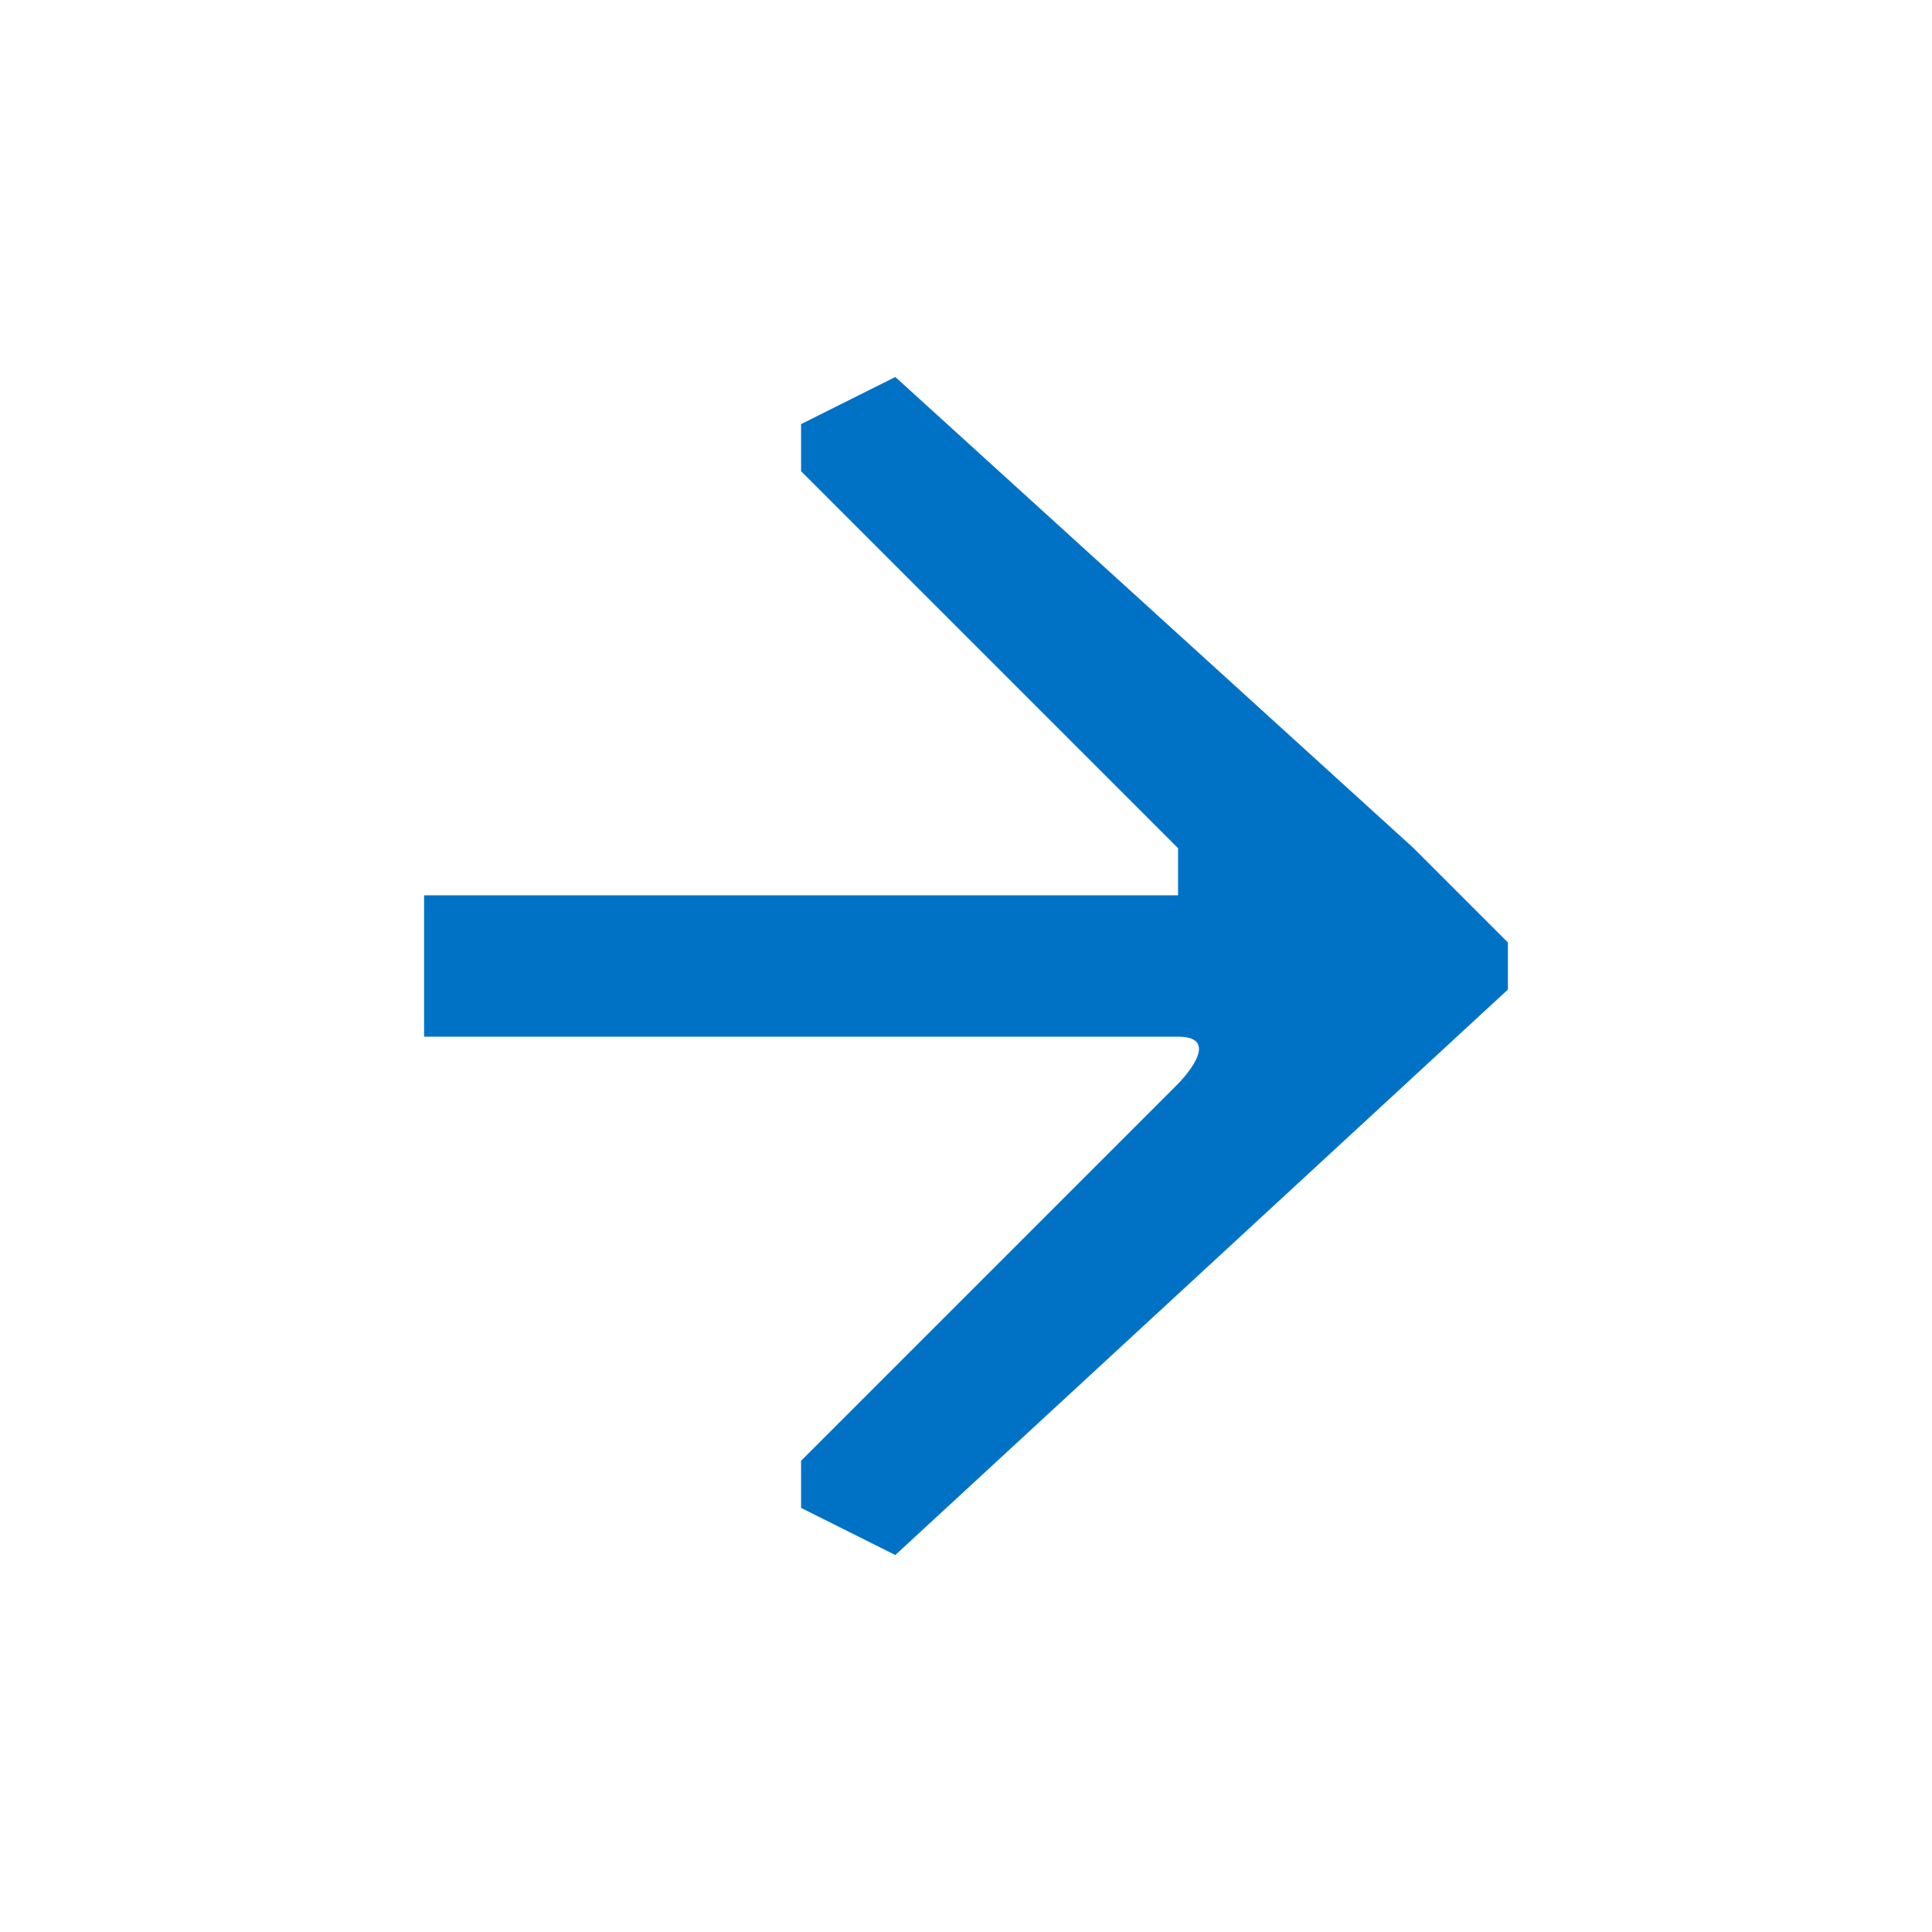
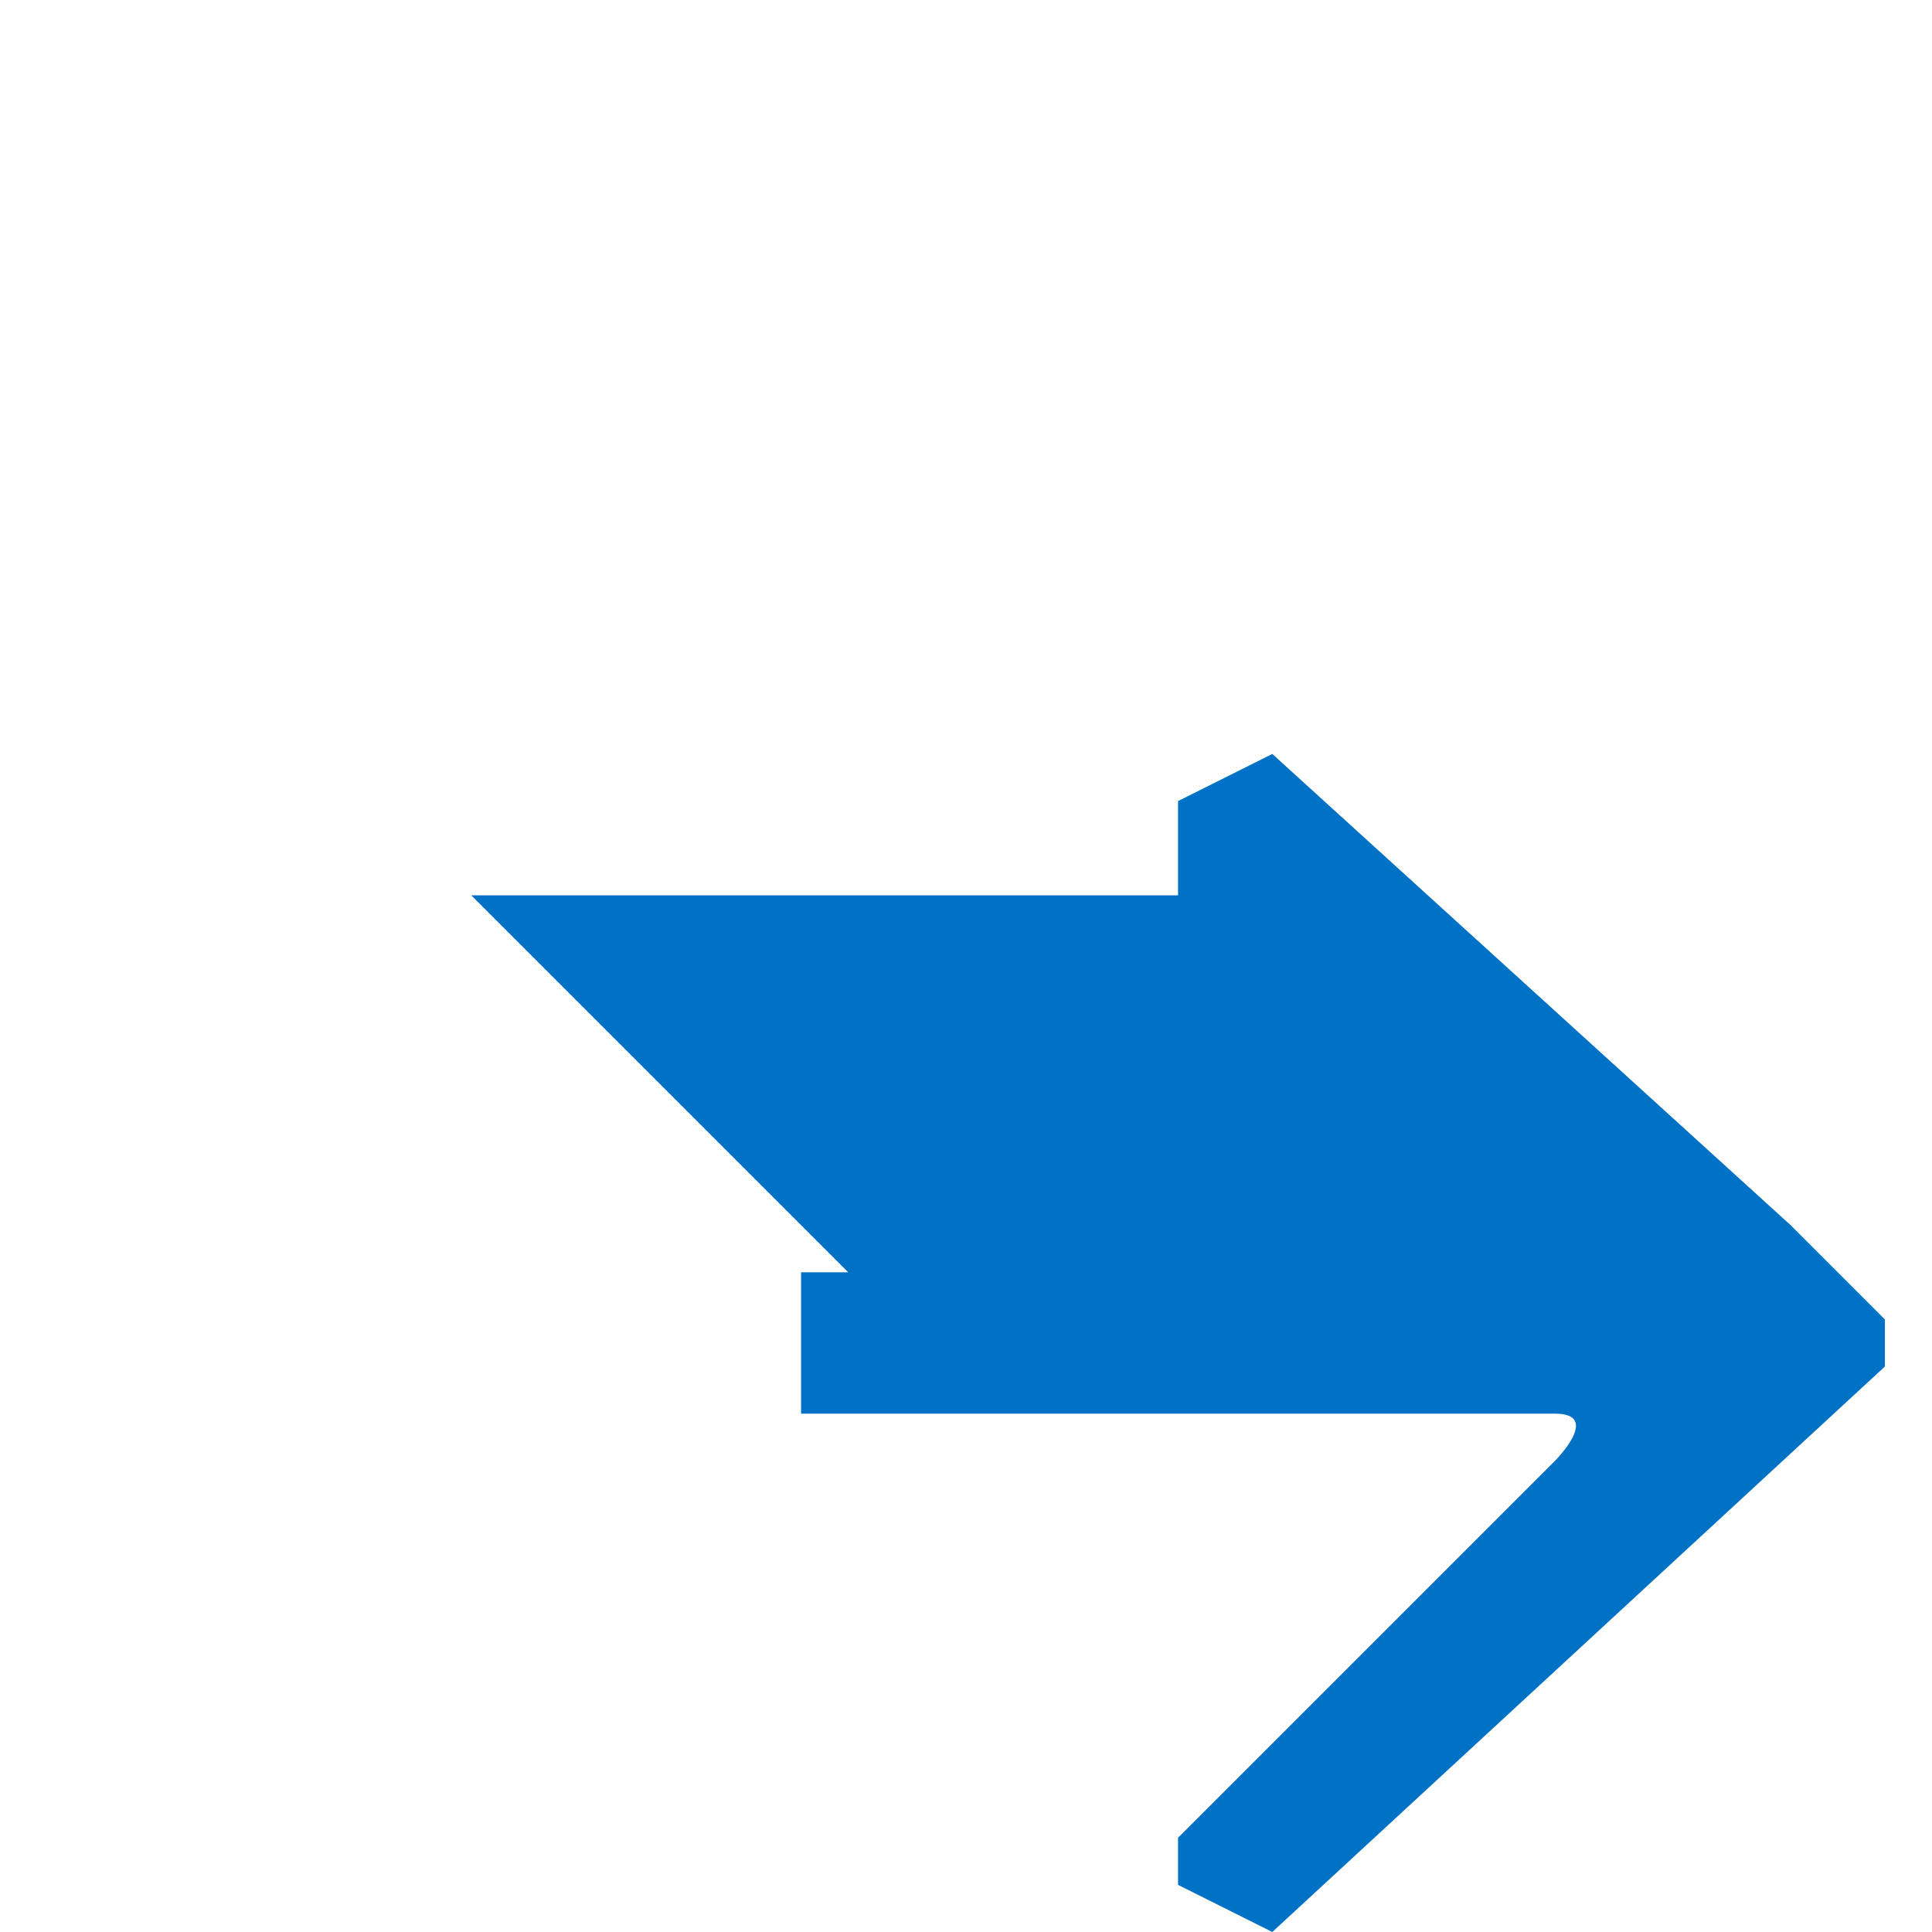
<svg xmlns="http://www.w3.org/2000/svg" xml:space="preserve" width="256px" height="256px" version="1.1" shape-rendering="geometricPrecision" text-rendering="geometricPrecision" image-rendering="optimizeQuality" fill-rule="evenodd" clip-rule="evenodd" viewBox="0 0 41 41">
  <g id="Layer_x0020_1">
-     <path fill="#0072c6" d="M10 19l15 0c0,0 0,0 0,0 0,0 0,-1 0,-1l-8 -8c0,0 0,0 0,-1l2 -1c0,0 0,0 0,0l11 10 2 2c0,0 0,1 0,1l-13 12c0,0 0,0 0,0l-2 -1c0,-1 0,-1 0,-1l8 -8c0,0 1,-1 0,-1 0,0 0,0 0,0l-15 0c-1,0 -1,0 -1,0l0 -3c0,0 0,0 1,0z" />
-     <rect fill="none" width="40.983" height="40.983" />
+     <path fill="#0072c6" d="M10 19l15 0c0,0 0,0 0,0 0,0 0,-1 0,-1c0,0 0,0 0,-1l2 -1c0,0 0,0 0,0l11 10 2 2c0,0 0,1 0,1l-13 12c0,0 0,0 0,0l-2 -1c0,-1 0,-1 0,-1l8 -8c0,0 1,-1 0,-1 0,0 0,0 0,0l-15 0c-1,0 -1,0 -1,0l0 -3c0,0 0,0 1,0z" />
  </g>
</svg>